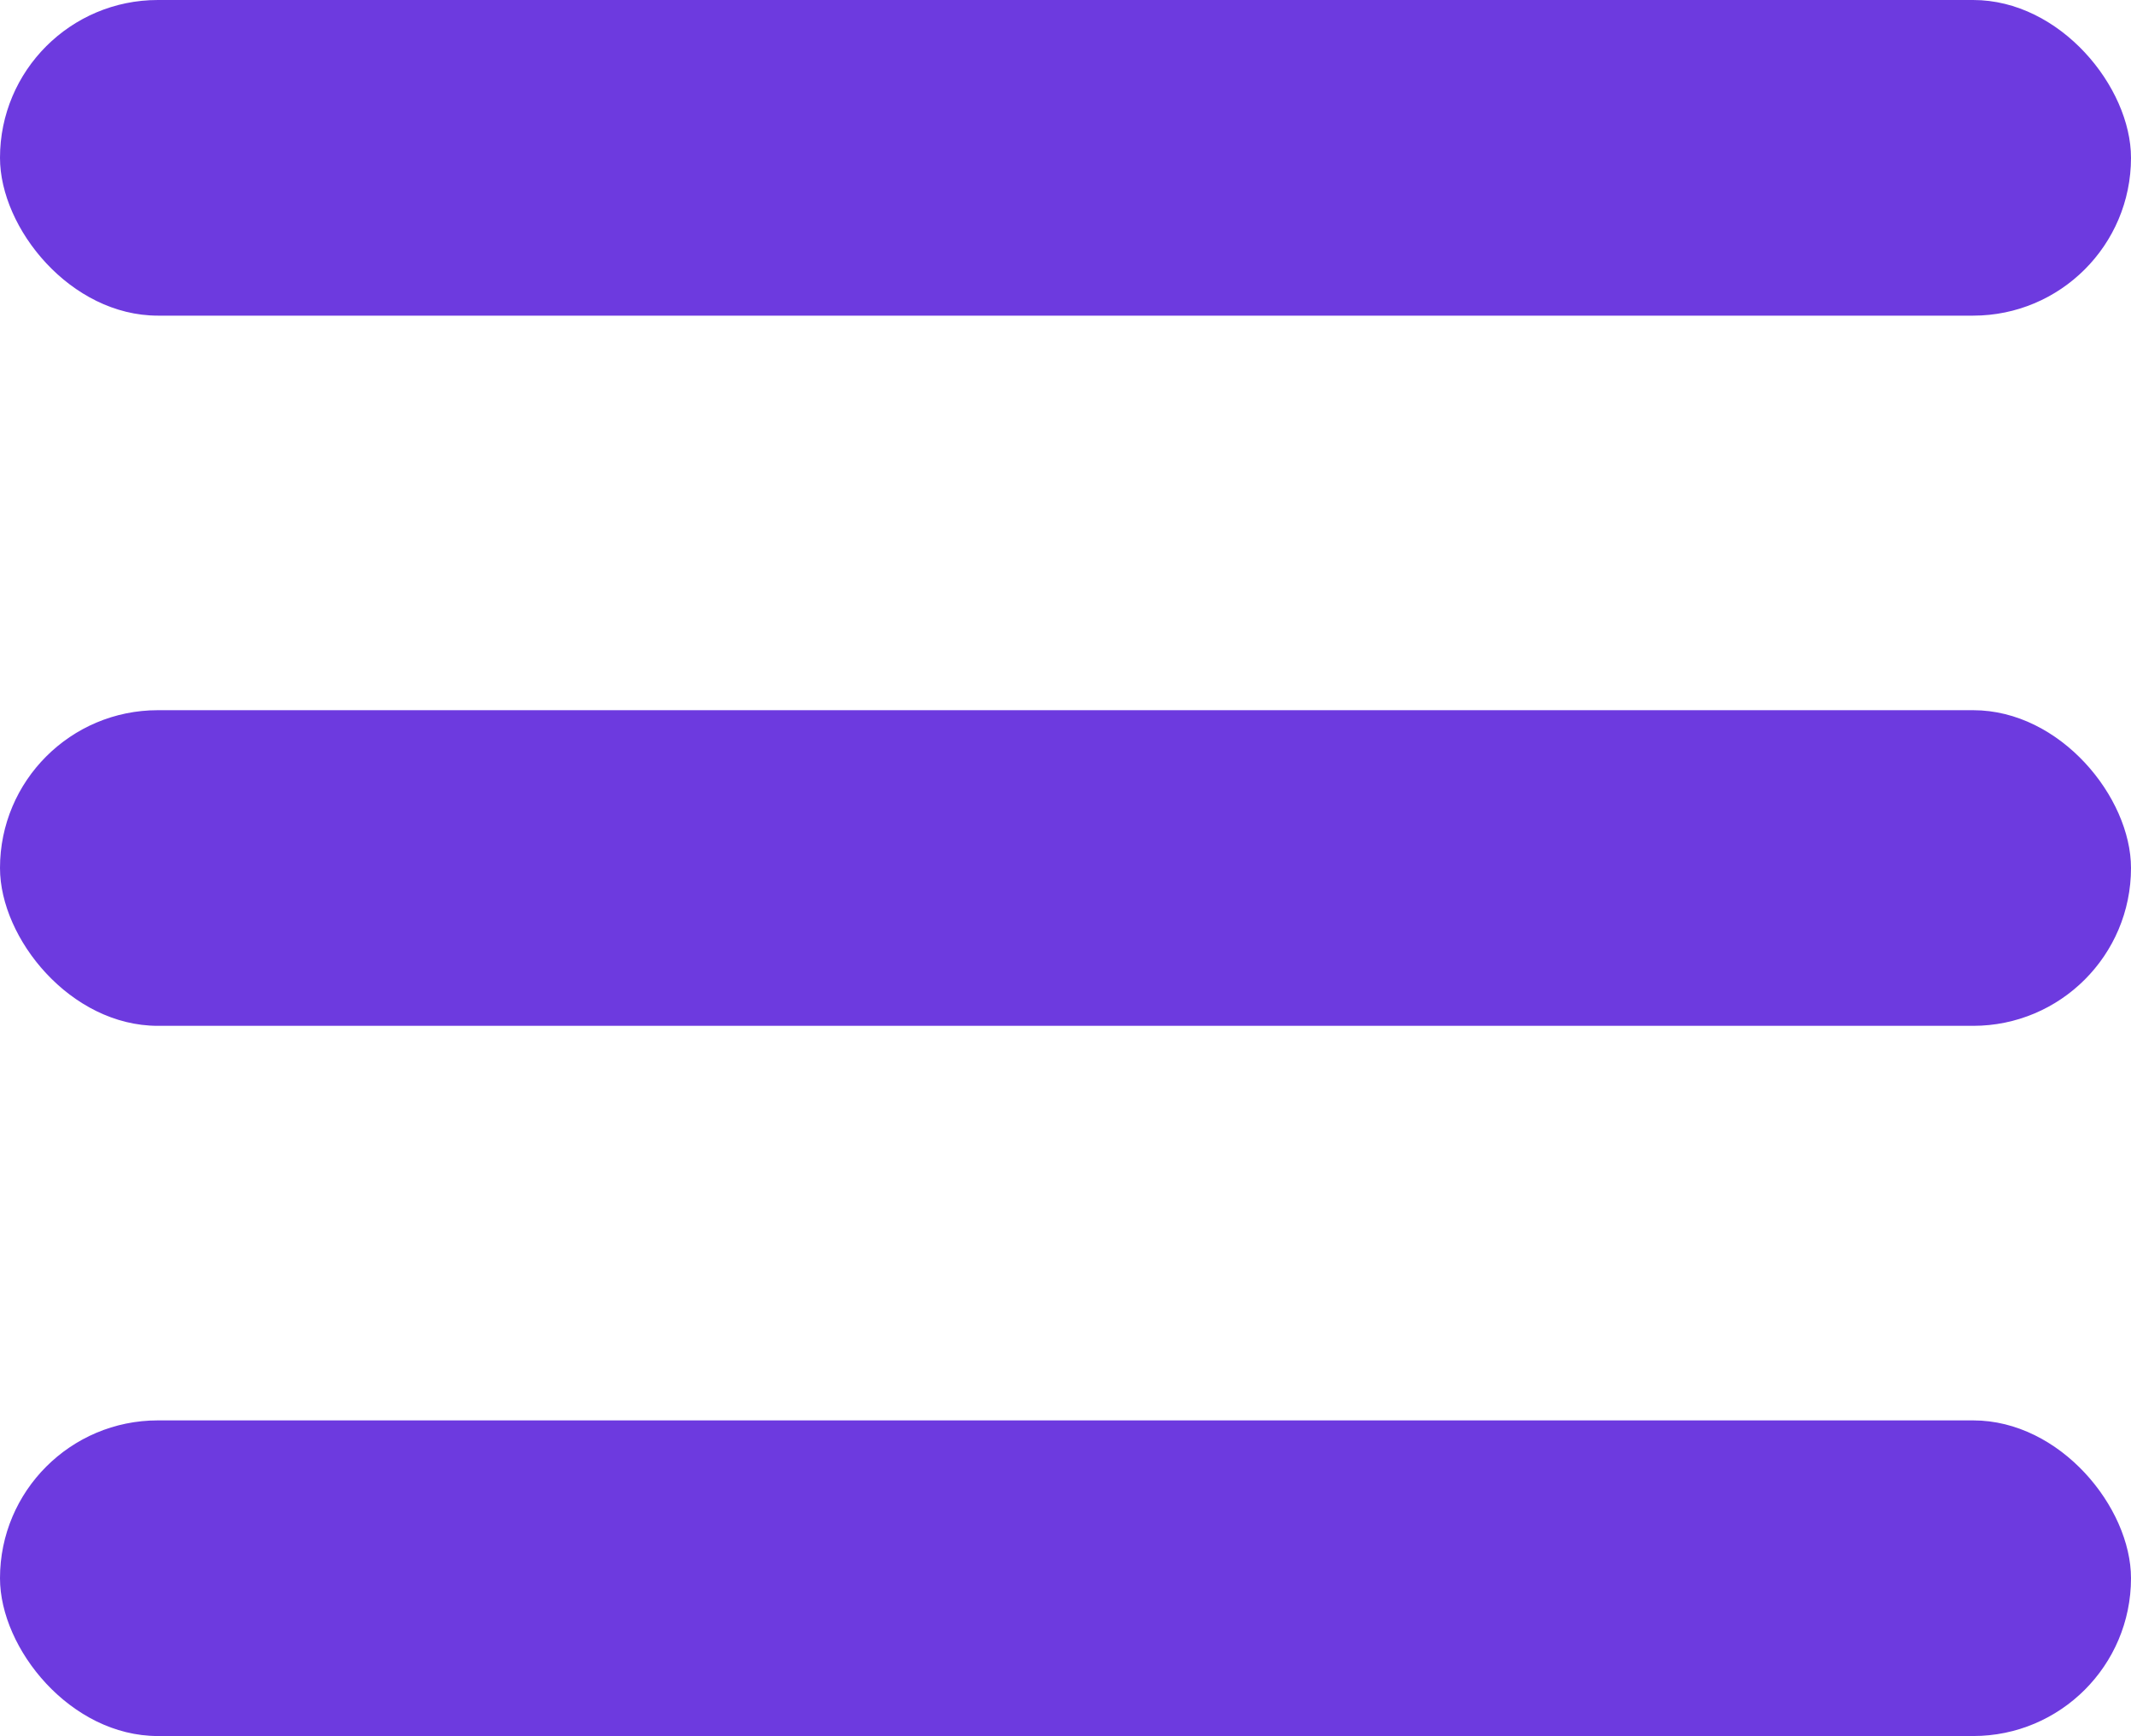
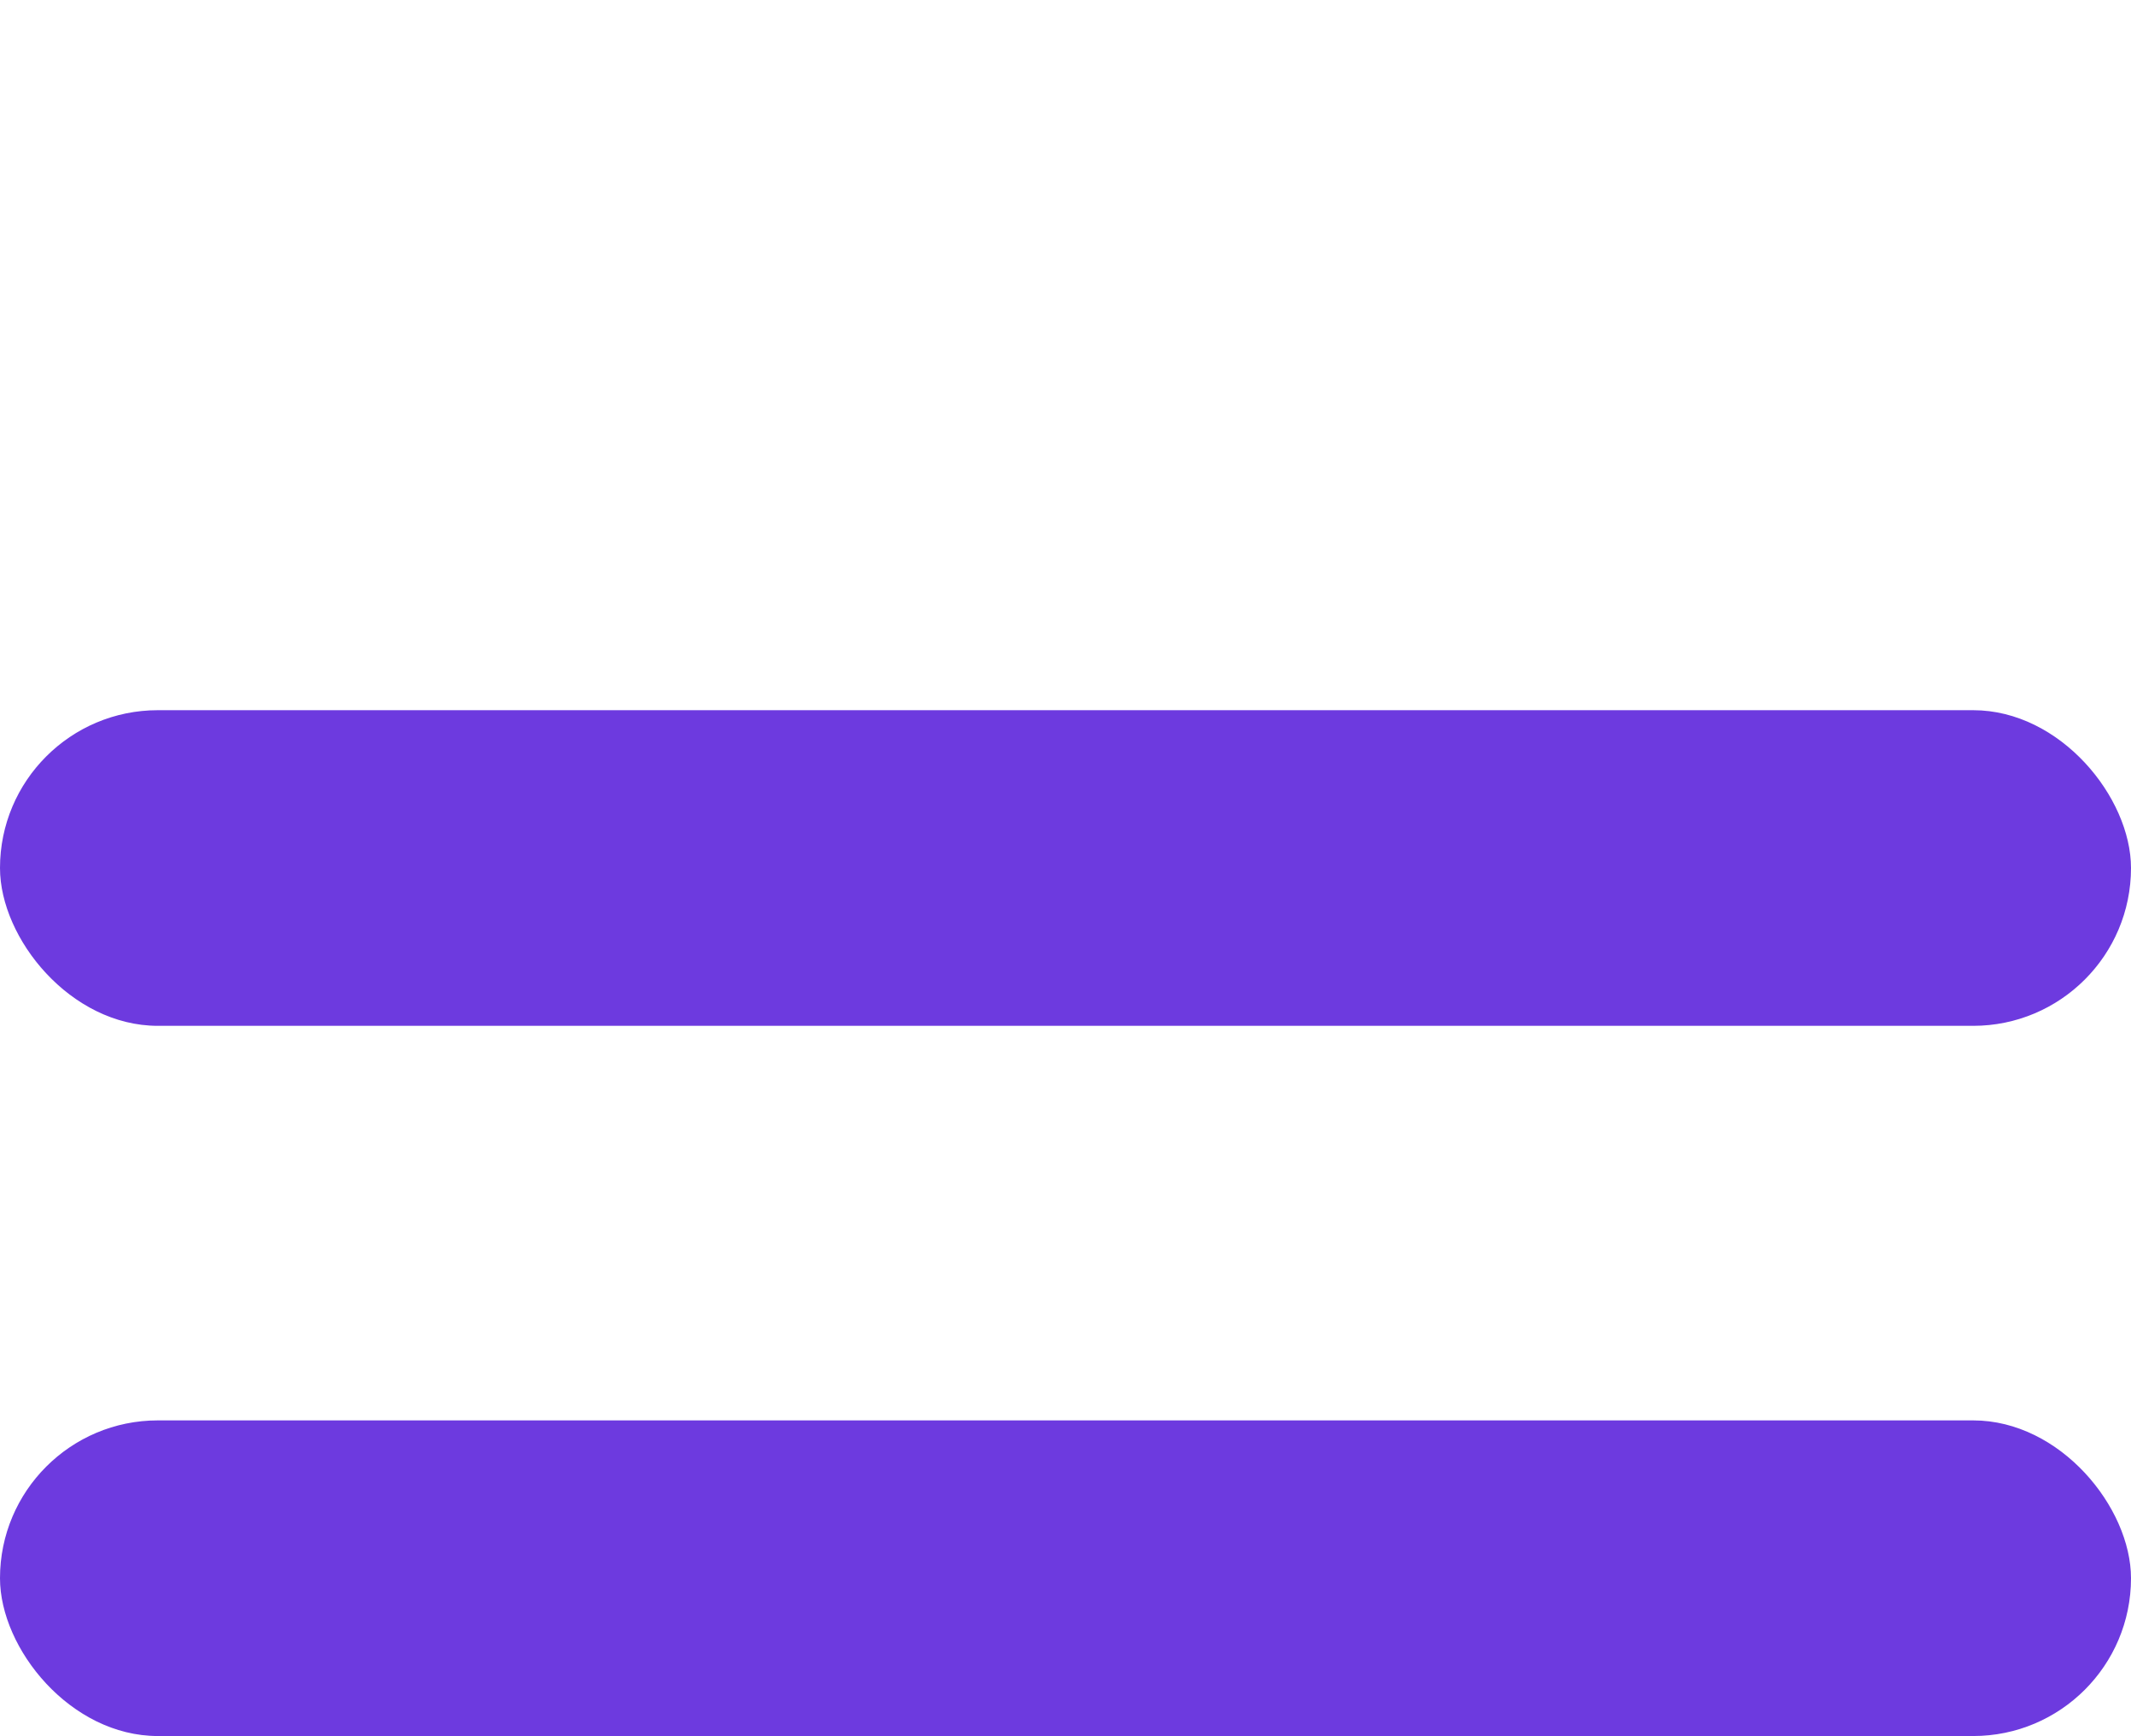
<svg xmlns="http://www.w3.org/2000/svg" width="27" height="22" viewBox="0 0 27 22">
  <g id="Group_4167" data-name="Group 4167" transform="translate(11961 9598.869)">
    <g id="Group_4162" data-name="Group 4162" transform="translate(3436 8300.131)">
-       <rect id="Rectangle_2733" data-name="Rectangle 2733" width="27" height="4" rx="2" transform="translate(-15397 -17899)" fill="#6d3adf" />
      <rect id="Rectangle_2734" data-name="Rectangle 2734" width="27" height="4" rx="2" transform="translate(-15397 -17890)" fill="#6d3adf" />
      <rect id="Rectangle_2735" data-name="Rectangle 2735" width="27" height="4" rx="2" transform="translate(-15397 -17881)" fill="#6d3adf" />
    </g>
  </g>
</svg>